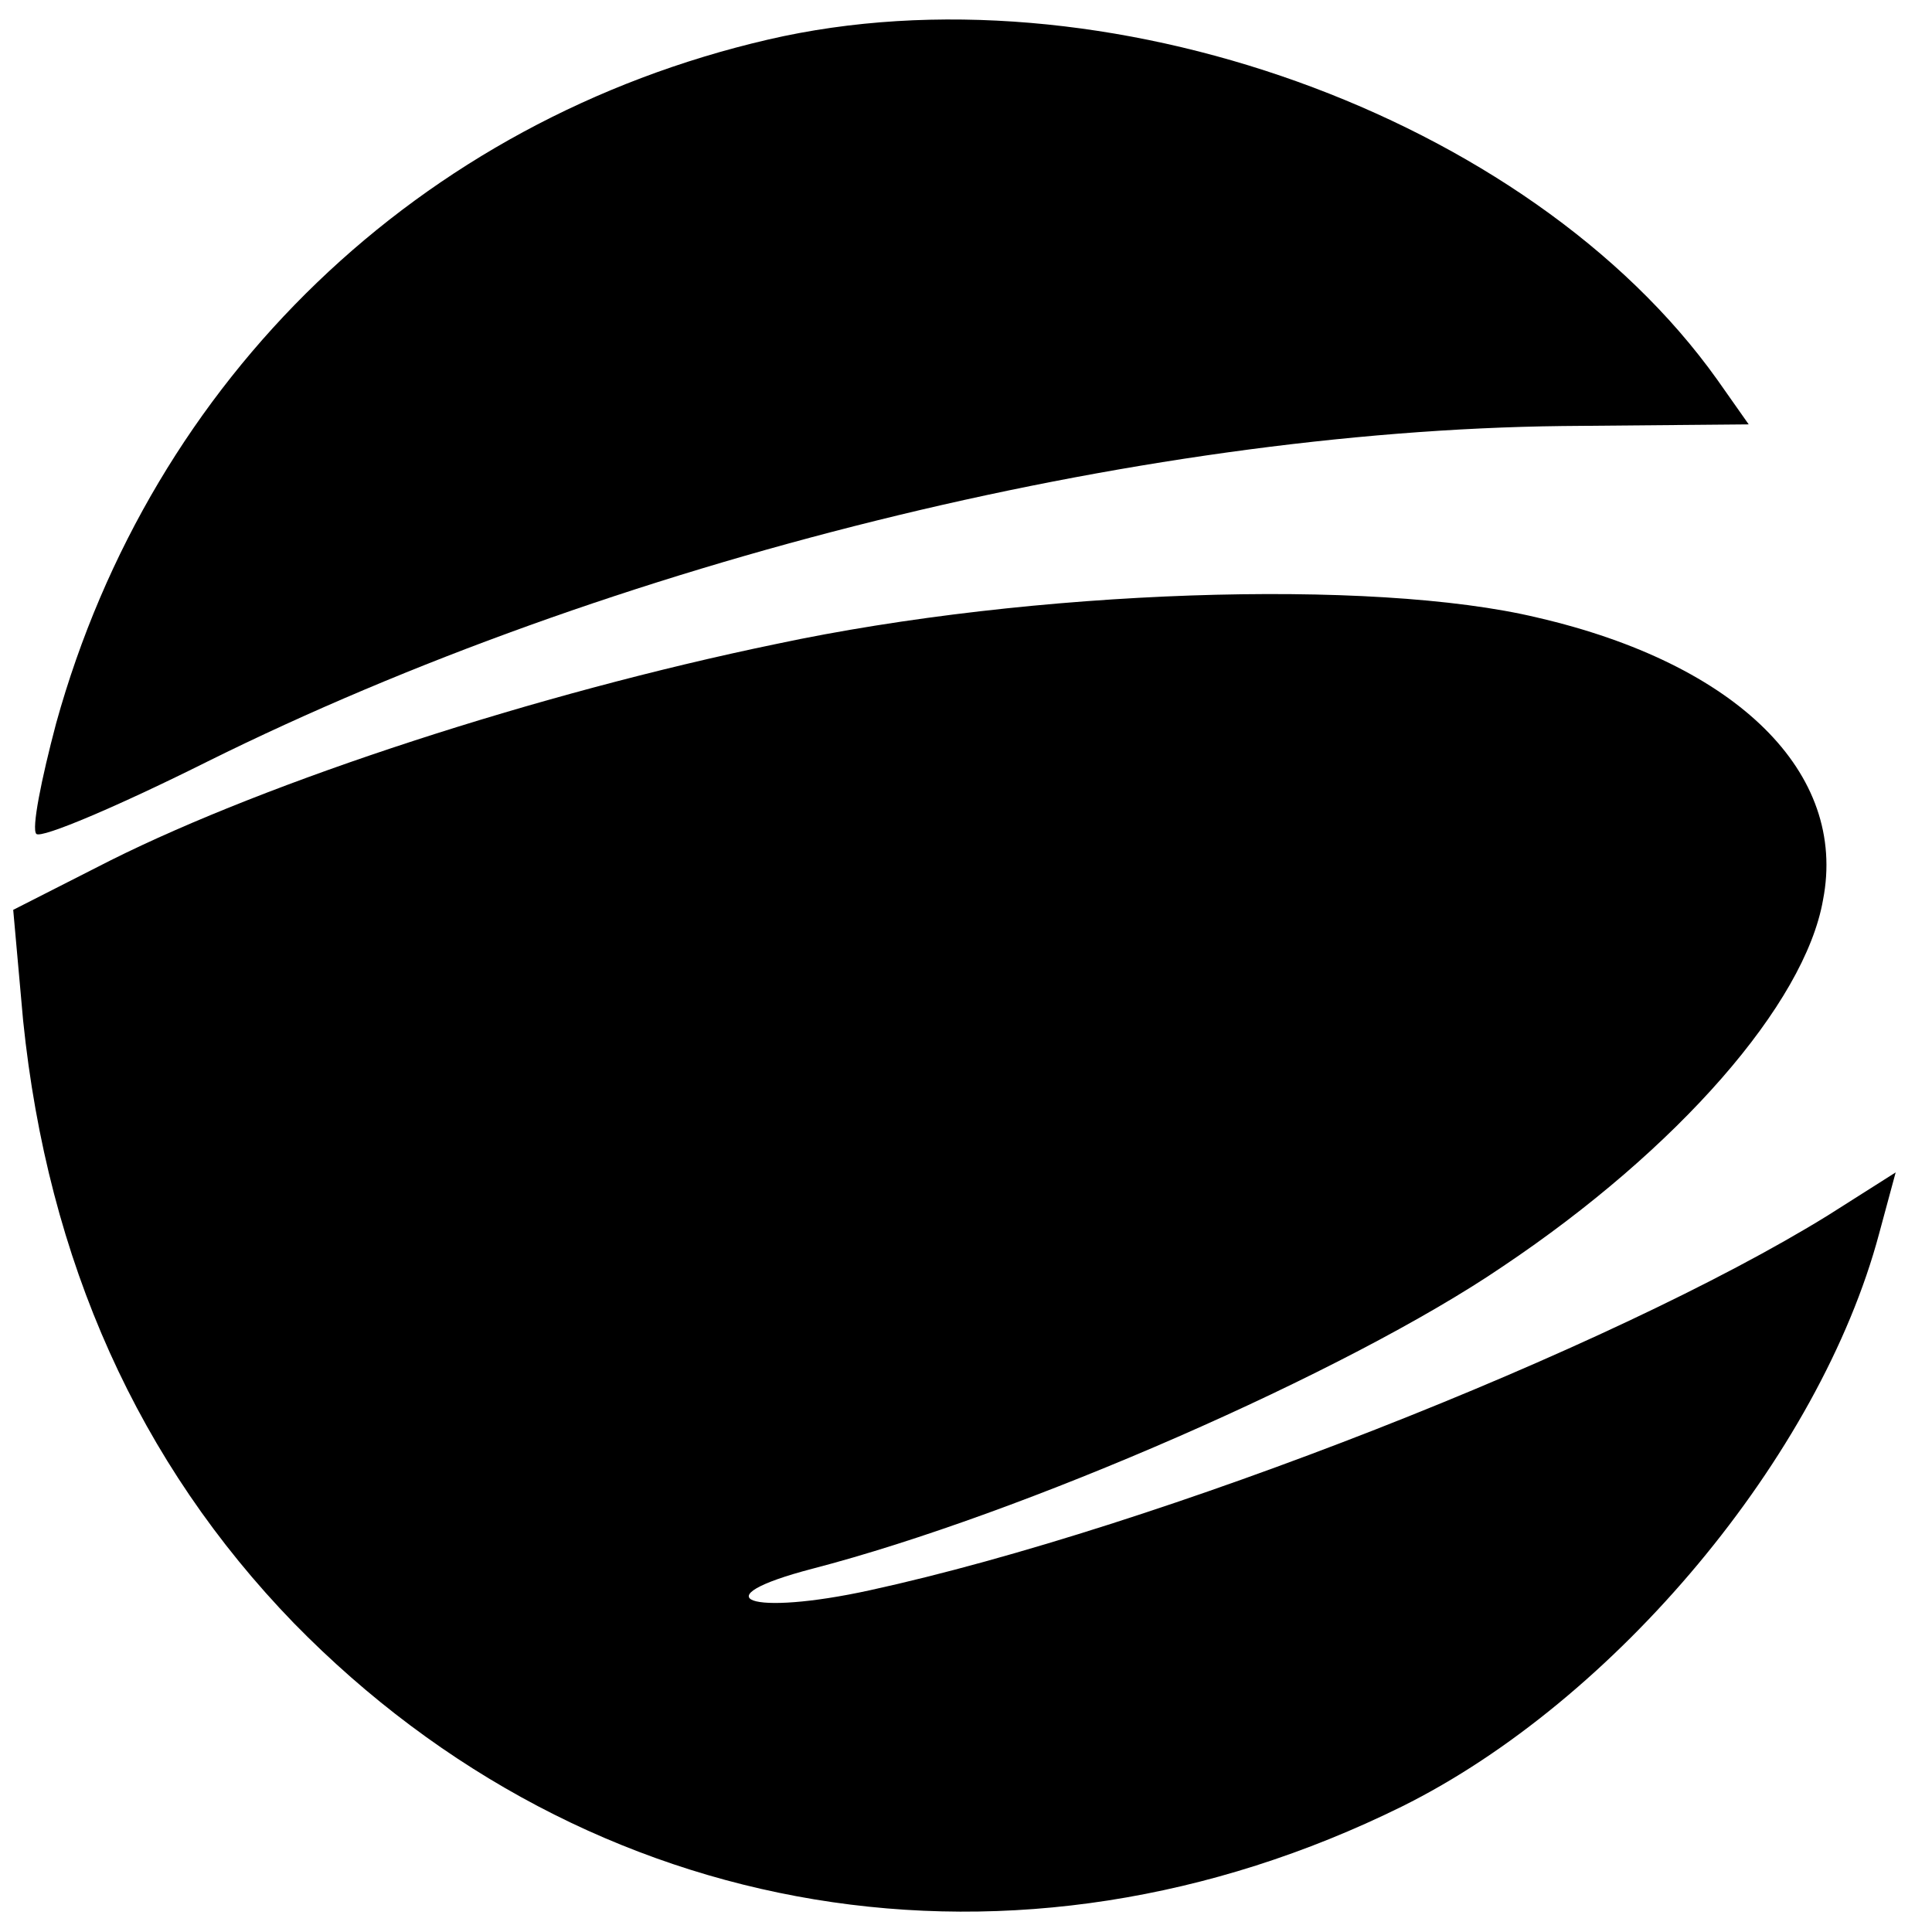
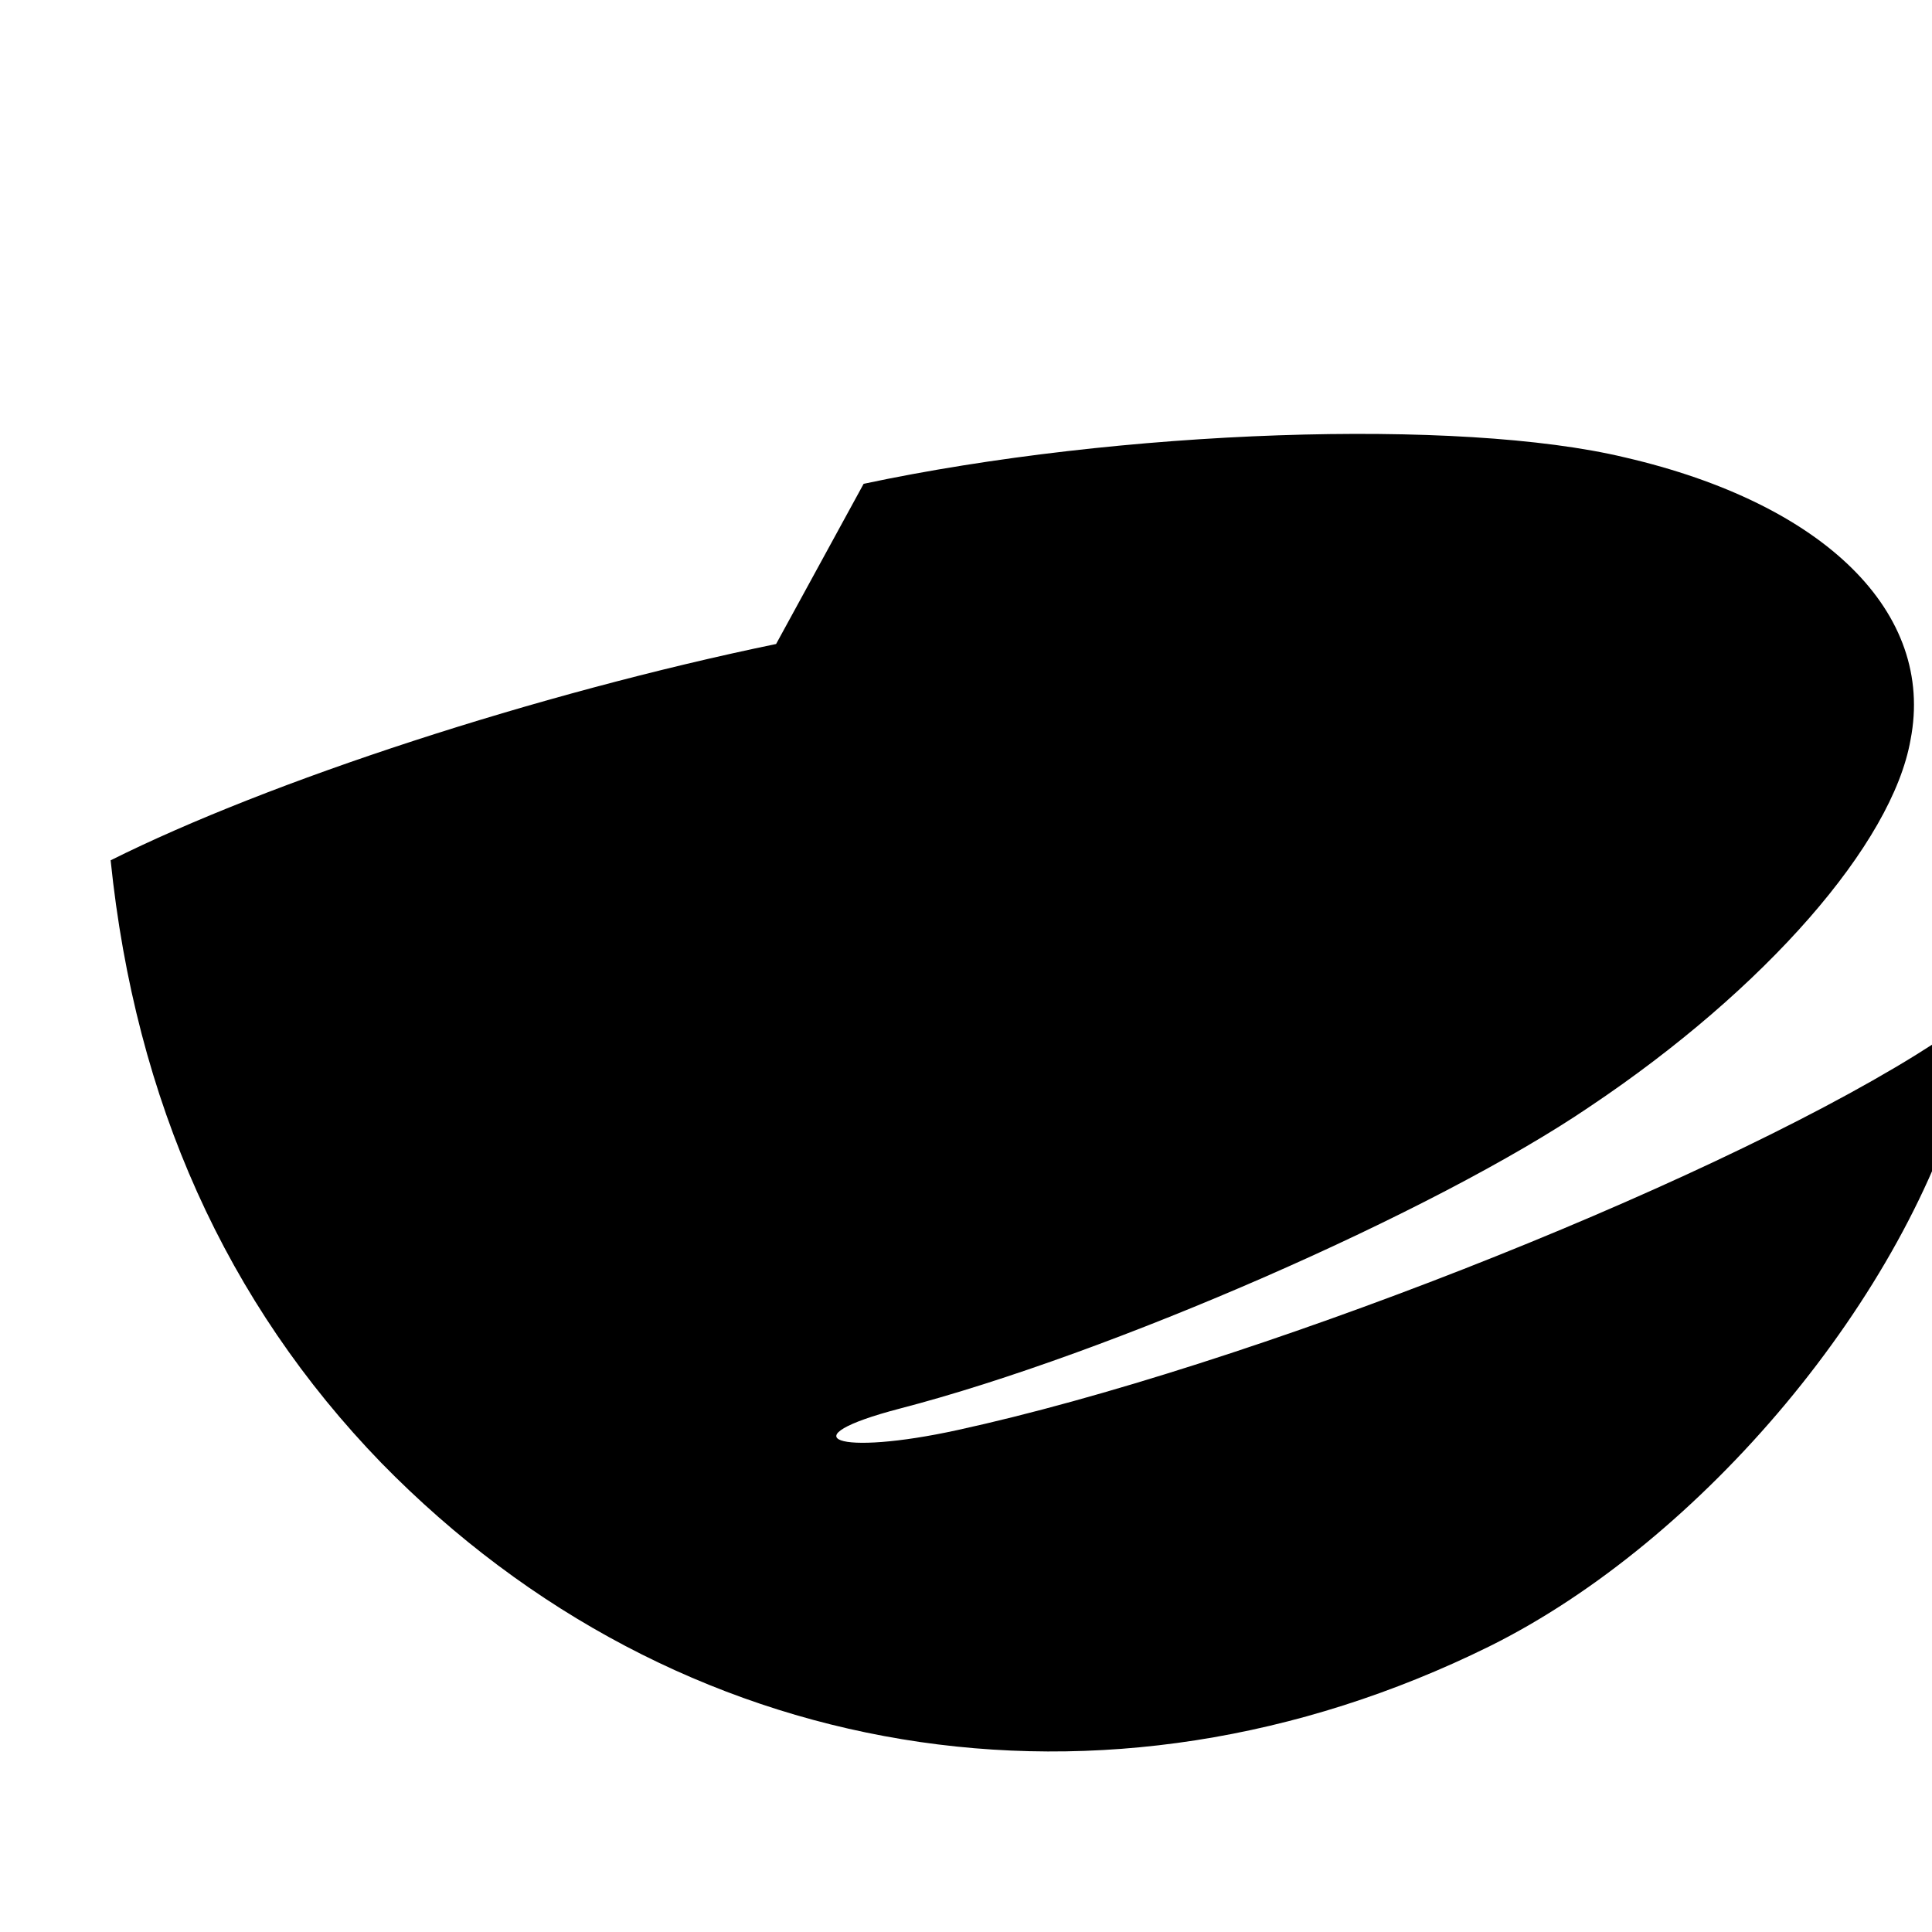
<svg xmlns="http://www.w3.org/2000/svg" version="1.0" width="117pt" height="117pt" viewBox="0 0 117 117" preserveAspectRatio="xMidYMid meet">
  <g transform="translate(0,117) scale(0.1,-0.1)" fill="#000000" stroke="none">
-     <path d="M465 1146 c-211 -49 -373 -205 -431 -414 -9 -34 -15 -64 -12 -67 3 -3 50 17 104 44 244 121 562 200 820 203 l113 1 -19 27 c-114 160 -373 253 -575 206z" />
-     <path d="M470 780 c-145 -30 -307 -83 -403 -131 l-59 -30 6 -67 c15 -146 70 -268 164 -365 179 -183 438 -226 671 -111 129 64 253 212 289 347 l10 37 -41 -26 c-131 -81 -406 -189 -580 -227 -73 -16 -104 -5 -35 13 127 33 324 119 418 183 106 71 183 159 194 222 15 77 -52 143 -173 171 -100 24 -306 17 -461 -16z" />
+     <path d="M470 780 c-145 -30 -307 -83 -403 -131 c15 -146 70 -268 164 -365 179 -183 438 -226 671 -111 129 64 253 212 289 347 l10 37 -41 -26 c-131 -81 -406 -189 -580 -227 -73 -16 -104 -5 -35 13 127 33 324 119 418 183 106 71 183 159 194 222 15 77 -52 143 -173 171 -100 24 -306 17 -461 -16z" />
  </g>
</svg>